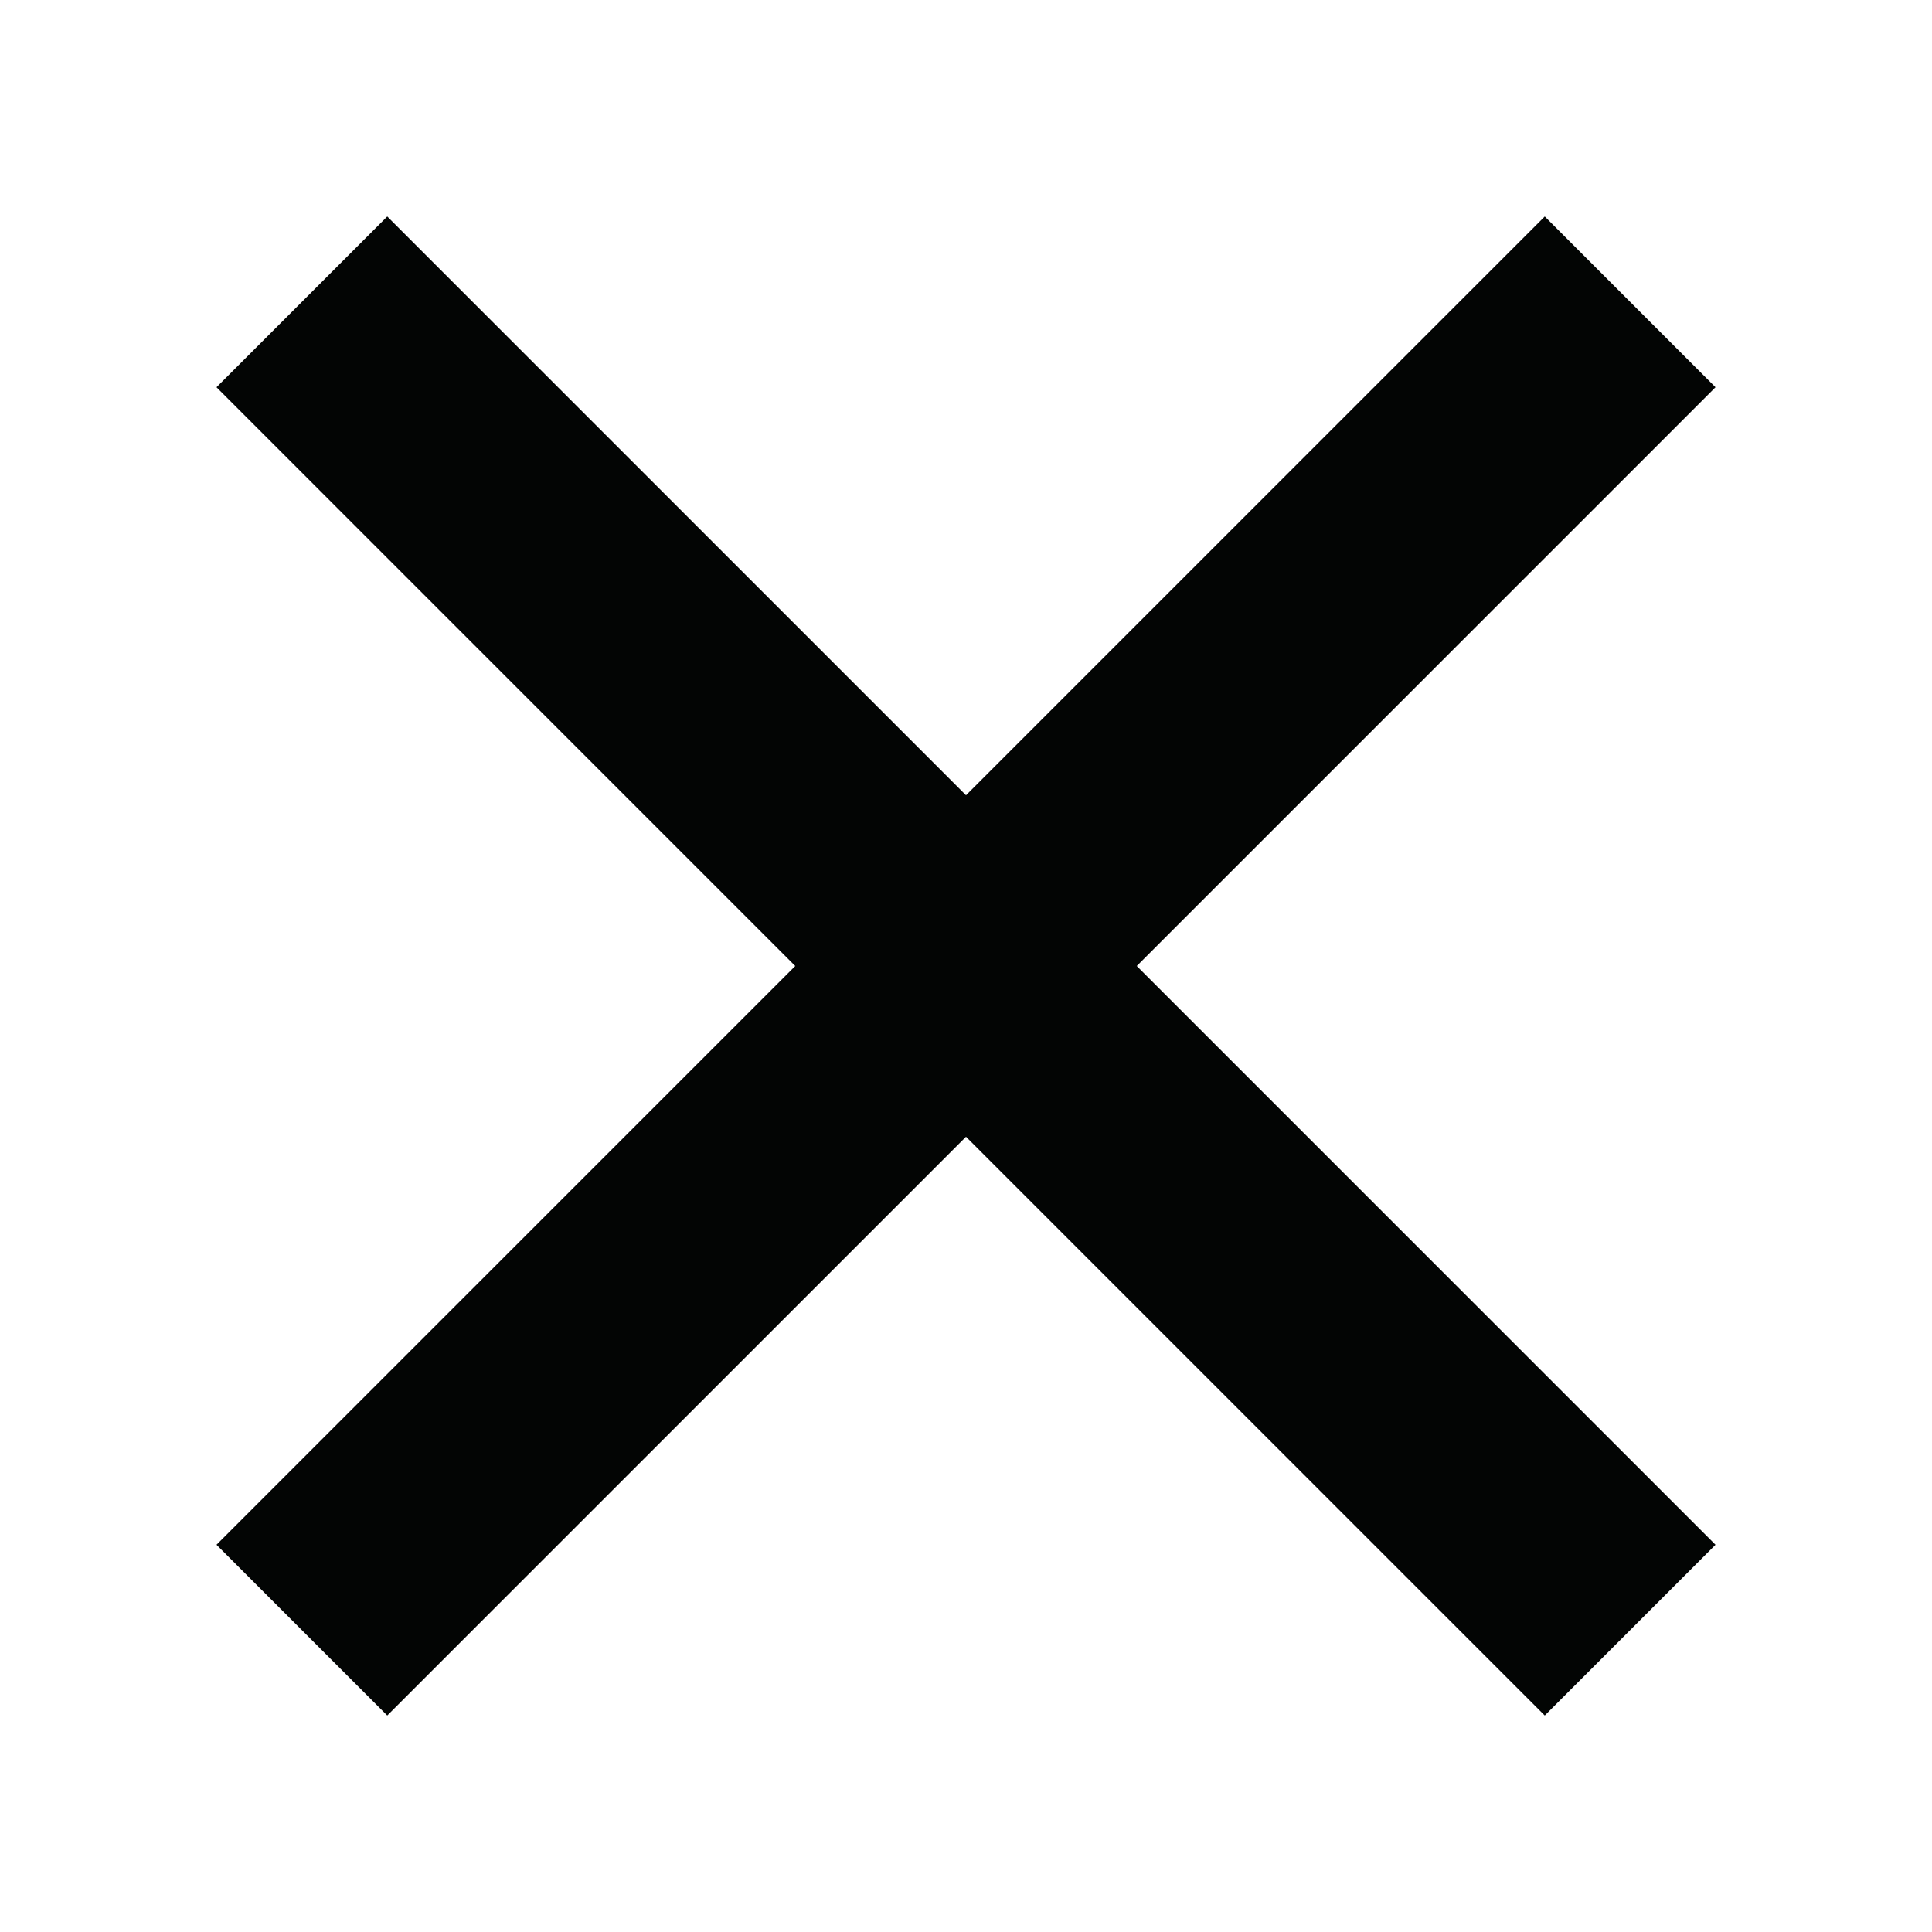
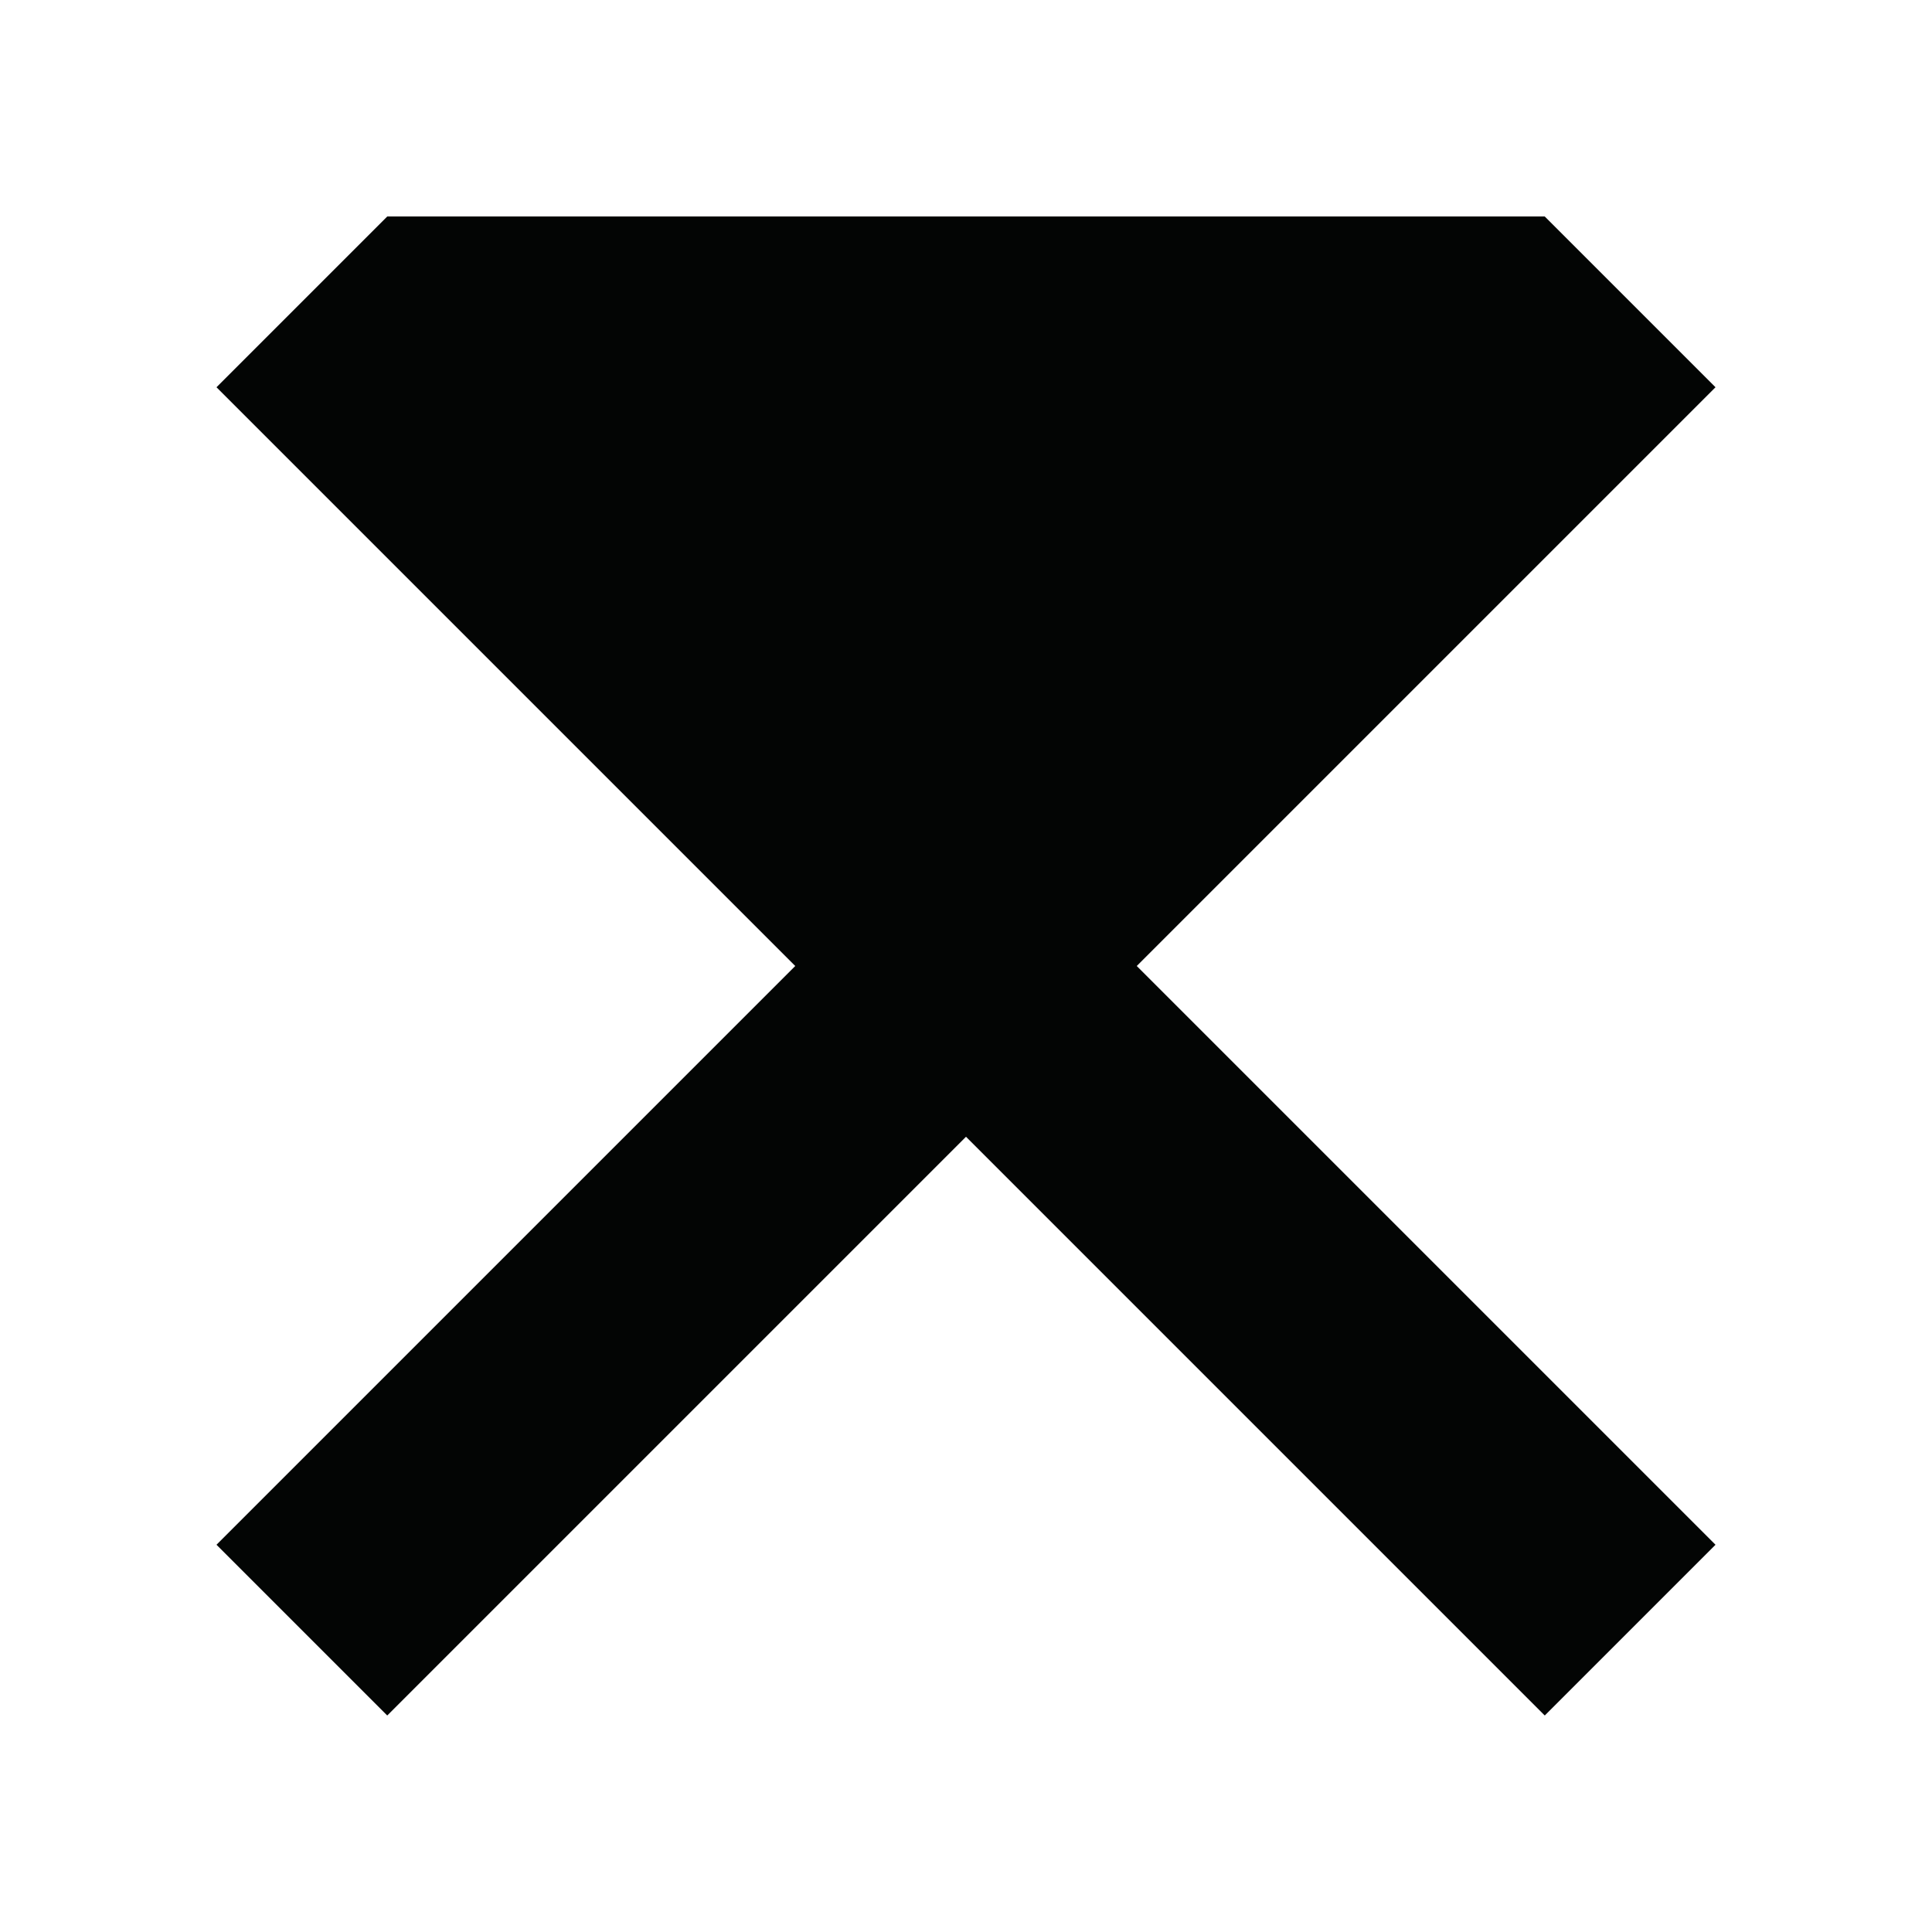
<svg xmlns="http://www.w3.org/2000/svg" width="16" height="16" viewBox="0 0 16 16" fill="none">
-   <path fill-rule="evenodd" clip-rule="evenodd" d="M6.586 8L1.793 3.207L3.207 1.793L8 6.586L12.793 1.793L14.207 3.207L9.414 8L14.207 12.793L12.793 14.207L8 9.414L3.207 14.207L1.793 12.793L6.586 8Z" fill="#030504" />
+   <path fill-rule="evenodd" clip-rule="evenodd" d="M6.586 8L1.793 3.207L3.207 1.793L12.793 1.793L14.207 3.207L9.414 8L14.207 12.793L12.793 14.207L8 9.414L3.207 14.207L1.793 12.793L6.586 8Z" fill="#030504" />
</svg>